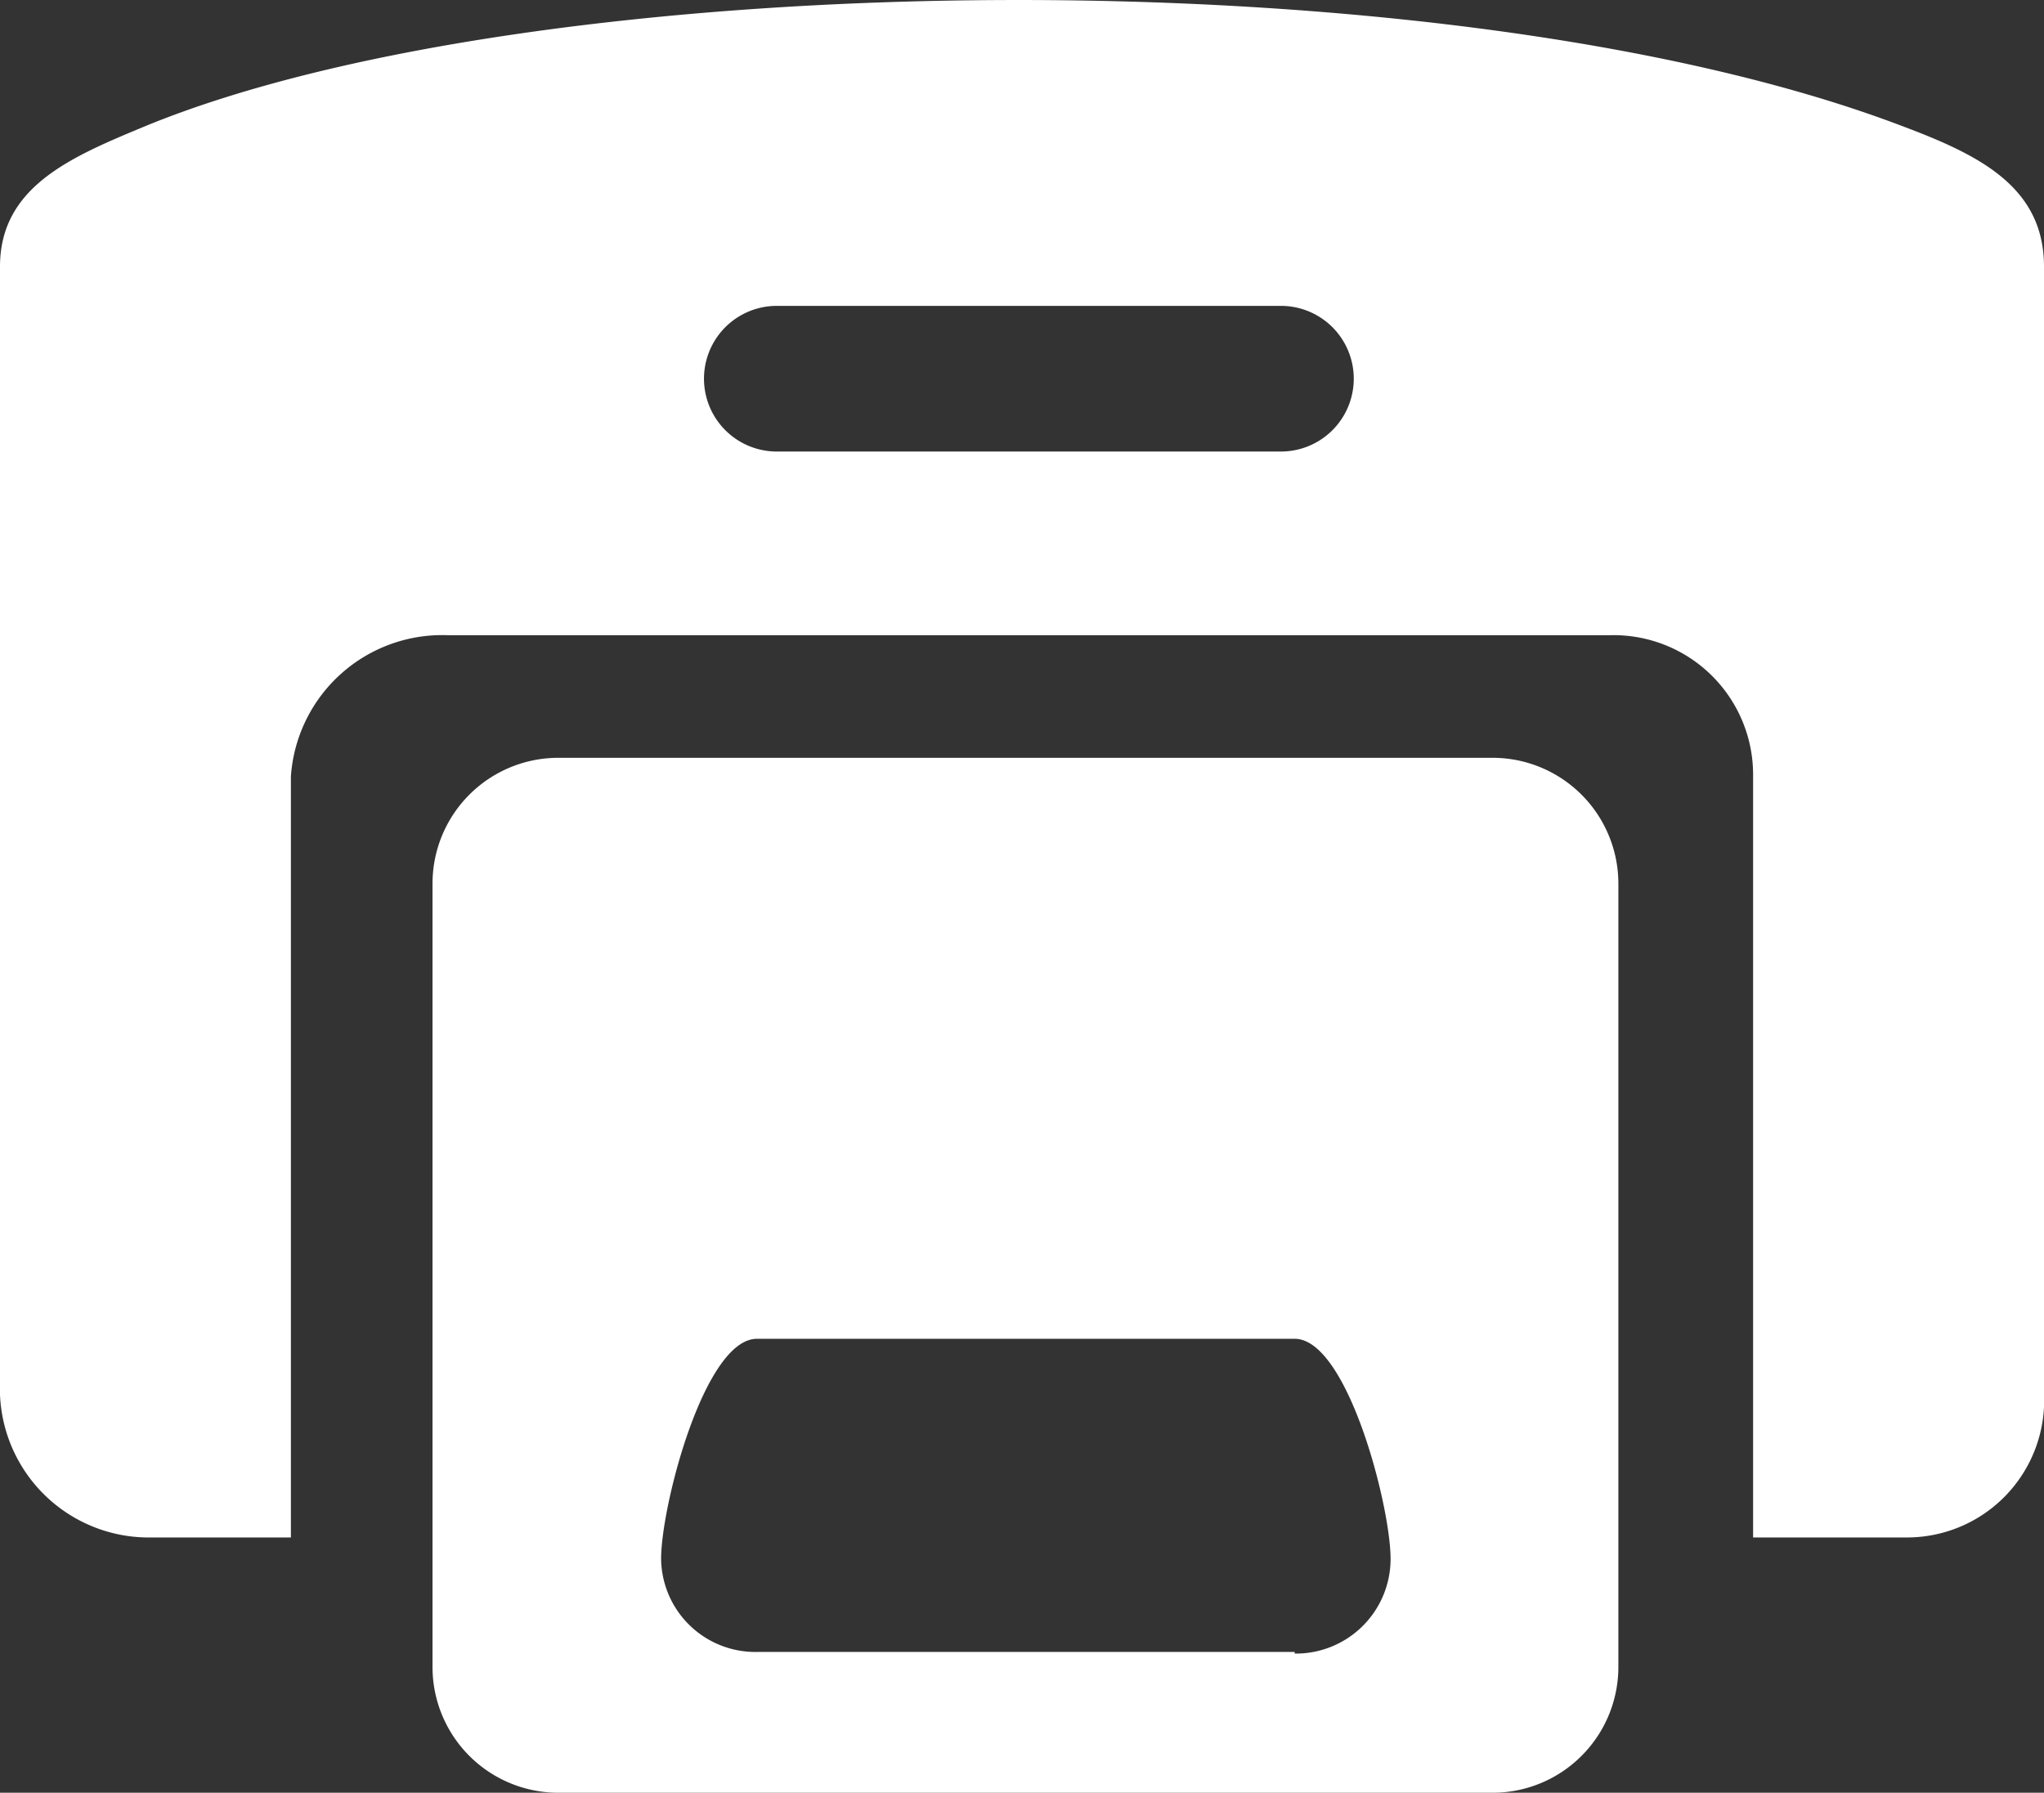
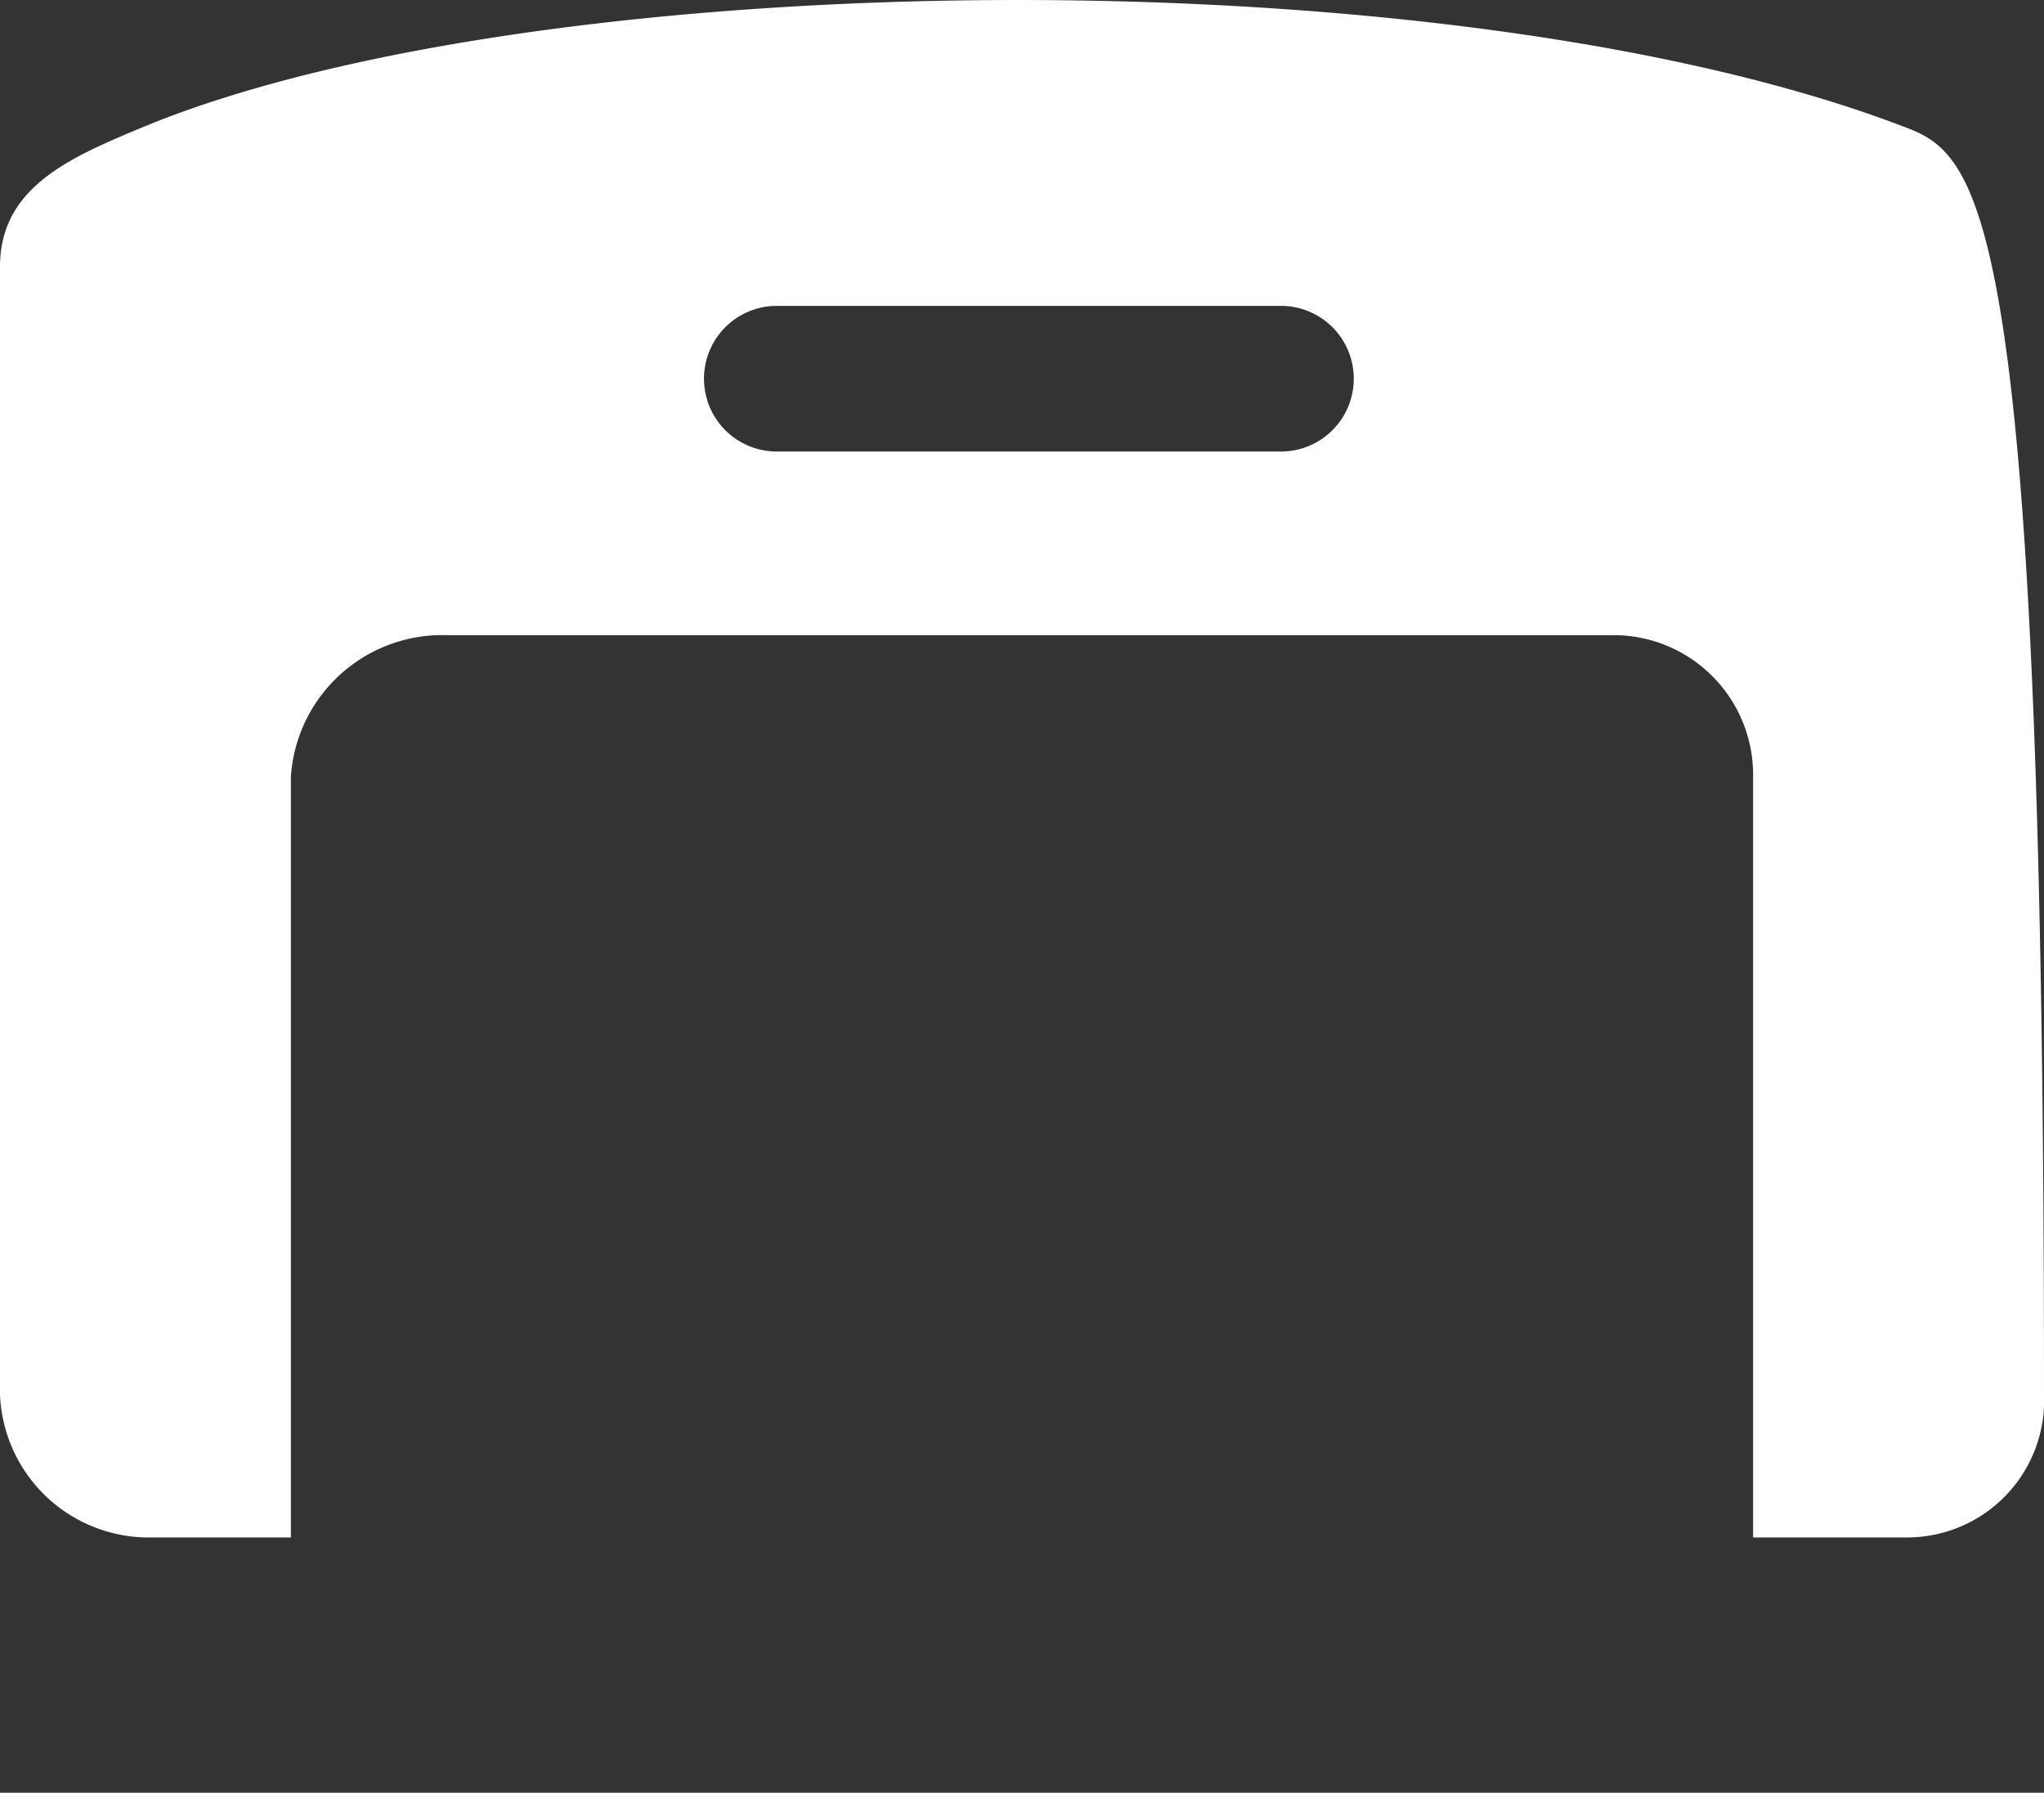
<svg xmlns="http://www.w3.org/2000/svg" viewBox="0 0 50.52 44.31">
  <rect x="0" y="0" width="50.52" height="44.31" fill="#333333" stroke="none" />
  <defs>
    <style>.cls-1{fill:#fff;}</style>
  </defs>
  <title>Ресурс 45</title>
  <g id="Слой_2" data-name="Слой 2">
    <g id="Слой_2-2" data-name="Слой 2">
-       <path class="cls-1" d="M40,21.83a3.11,3.11,0,0,0-3.11-3.1H13.8a3.11,3.11,0,0,0-3.11,3.11h0V41.2a3.11,3.11,0,0,0,3.11,3.11H36.92A3.11,3.11,0,0,0,40,41.2h0Zm-8,19H18.71a2.33,2.33,0,0,1-2.37-2.3v0c0-1.31,1.07-5.44,2.37-5.44H32c1.3,0,2.37,4.13,2.37,5.44A2.34,2.34,0,0,1,32,40.87Z" />
-       <path class="cls-1" d="M47,3.11c-11.29-4.29-33.63-4-43.39,0C1.78,3.87,0,4.6,0,6.59V34.47A3.68,3.68,0,0,0,3.75,38H7.19V19.19a3.75,3.75,0,0,1,3.89-3.49h28.7a3.45,3.45,0,0,1,3.55,3.49V38h3.79a3.39,3.39,0,0,0,3.4-3.56V6.59C50.52,4.6,48.89,3.82,47,3.11ZM31.66,11.16H19.2a1.8,1.8,0,1,1,0-3.6H31.66a1.8,1.8,0,1,1,0,3.6Z" />
+       <path class="cls-1" d="M47,3.11c-11.29-4.29-33.63-4-43.39,0C1.78,3.87,0,4.6,0,6.59V34.47A3.68,3.68,0,0,0,3.75,38H7.19V19.19a3.75,3.75,0,0,1,3.89-3.49h28.7a3.45,3.45,0,0,1,3.55,3.49V38h3.79a3.39,3.39,0,0,0,3.4-3.56C50.52,4.6,48.89,3.82,47,3.11ZM31.66,11.16H19.2a1.8,1.8,0,1,1,0-3.6H31.66a1.8,1.8,0,1,1,0,3.6Z" />
    </g>
  </g>
</svg>